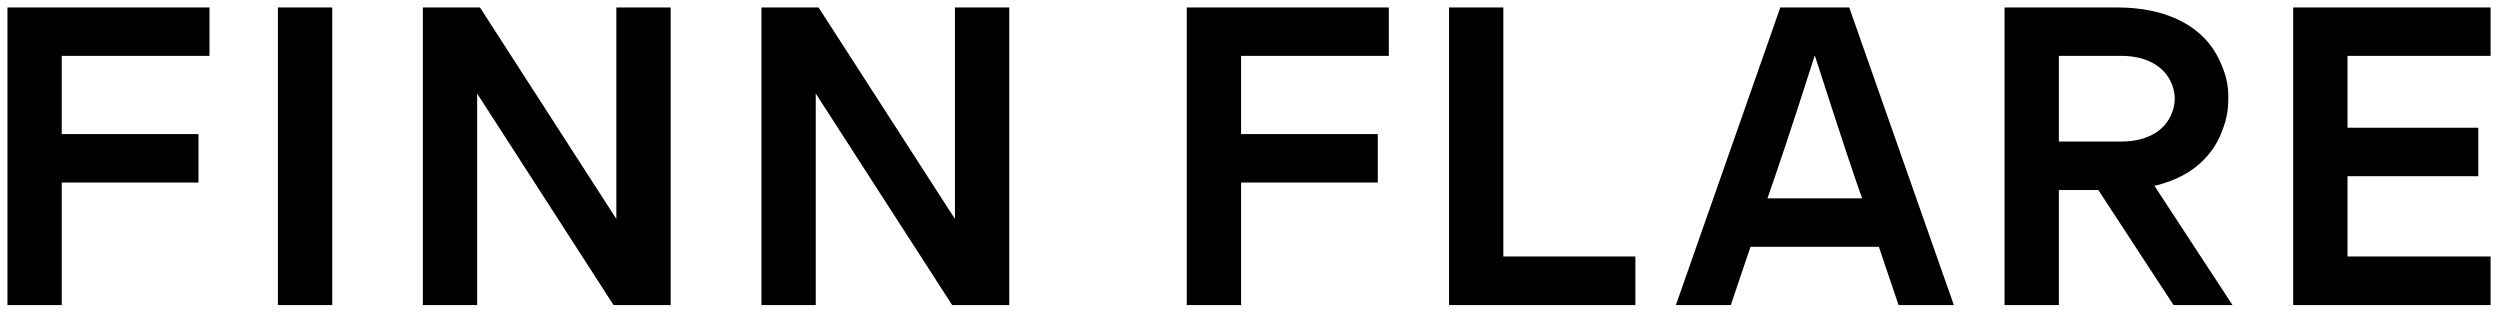
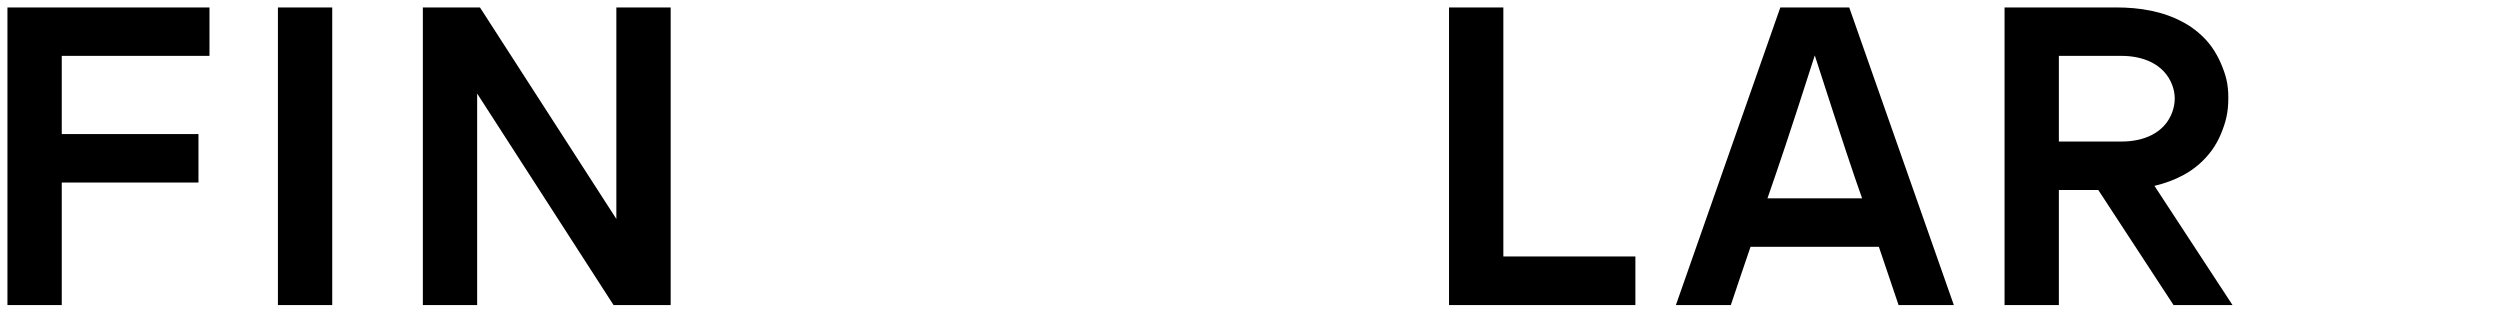
<svg xmlns="http://www.w3.org/2000/svg" width="168" height="21" viewBox="0 0 168 21" fill="none">
  <g clip-path="url(#clip0_1419_850)">
    <path d="M22.326 0.5V20.5H18.676V0.5H22.326Z" fill="black" />
    <path d="M101.025 0.5V17.234H109.898V20.5H97.374V0.5H101.025Z" fill="black" />
-     <path d="M167.367 0.5V3.755H157.752V8.585H166.542V11.84H157.752V17.234H167.367V20.5H154.102V0.5H167.367Z" fill="black" />
    <path d="M131.297 20.5L124.268 0.5H119.638L112.62 20.5H116.312C116.854 18.872 117.282 17.628 117.636 16.585H126.26C126.604 17.585 127.021 18.83 127.584 20.5H131.297ZM118.773 13.33C119.513 11.202 120.233 9.096 121.953 3.723C123.934 9.851 124.497 11.532 125.134 13.33H118.773Z" fill="black" />
    <path d="M14.077 0.5V3.755H4.15V9.011H13.337V12.266H4.15V20.5H0.5V0.5H14.077Z" fill="black" />
-     <path d="M93.328 0.5V3.755H83.401V9.011H92.588V12.266H83.401V20.5H79.751V0.5H93.328Z" fill="black" />
    <path d="M32.253 0.5L41.419 14.713V0.5H45.069V20.5H41.231L32.065 6.287V20.5H28.416V0.5H32.253Z" fill="black" />
-     <path d="M55.006 0.5L64.172 14.713V0.5H67.822V20.5H63.985L54.819 6.287V20.5H51.169V0.5H55.006Z" fill="black" />
    <path d="M146.062 20.5H150.025L144.779 12.489C145.457 12.33 146.114 12.096 146.74 11.755C147.136 11.543 147.491 11.287 147.804 11.011C148.116 10.734 148.398 10.425 148.638 10.096C148.877 9.766 149.076 9.404 149.243 9.011C149.566 8.223 149.743 7.585 149.743 6.596C149.743 5.606 149.576 5.043 149.243 4.255C149.076 3.872 148.877 3.511 148.638 3.17C148.398 2.84 148.127 2.532 147.804 2.255C147.491 1.979 147.136 1.723 146.74 1.511C145.353 0.745 143.768 0.5 142.214 0.5H134.706V20.5H138.356V12.766H141.004L146.062 20.5ZM138.356 3.755H142.579C143.987 3.755 145.426 4.287 145.968 5.702C146.208 6.33 146.197 6.957 145.958 7.585C145.415 8.989 143.987 9.511 142.579 9.511H138.356V3.755Z" fill="black" />
  </g>
  <defs>
    <clipPath id="clip0_1419_850">
      <rect width="167" height="20" fill="white" transform="translate(0.5 0.5)" />
    </clipPath>
  </defs>
</svg>